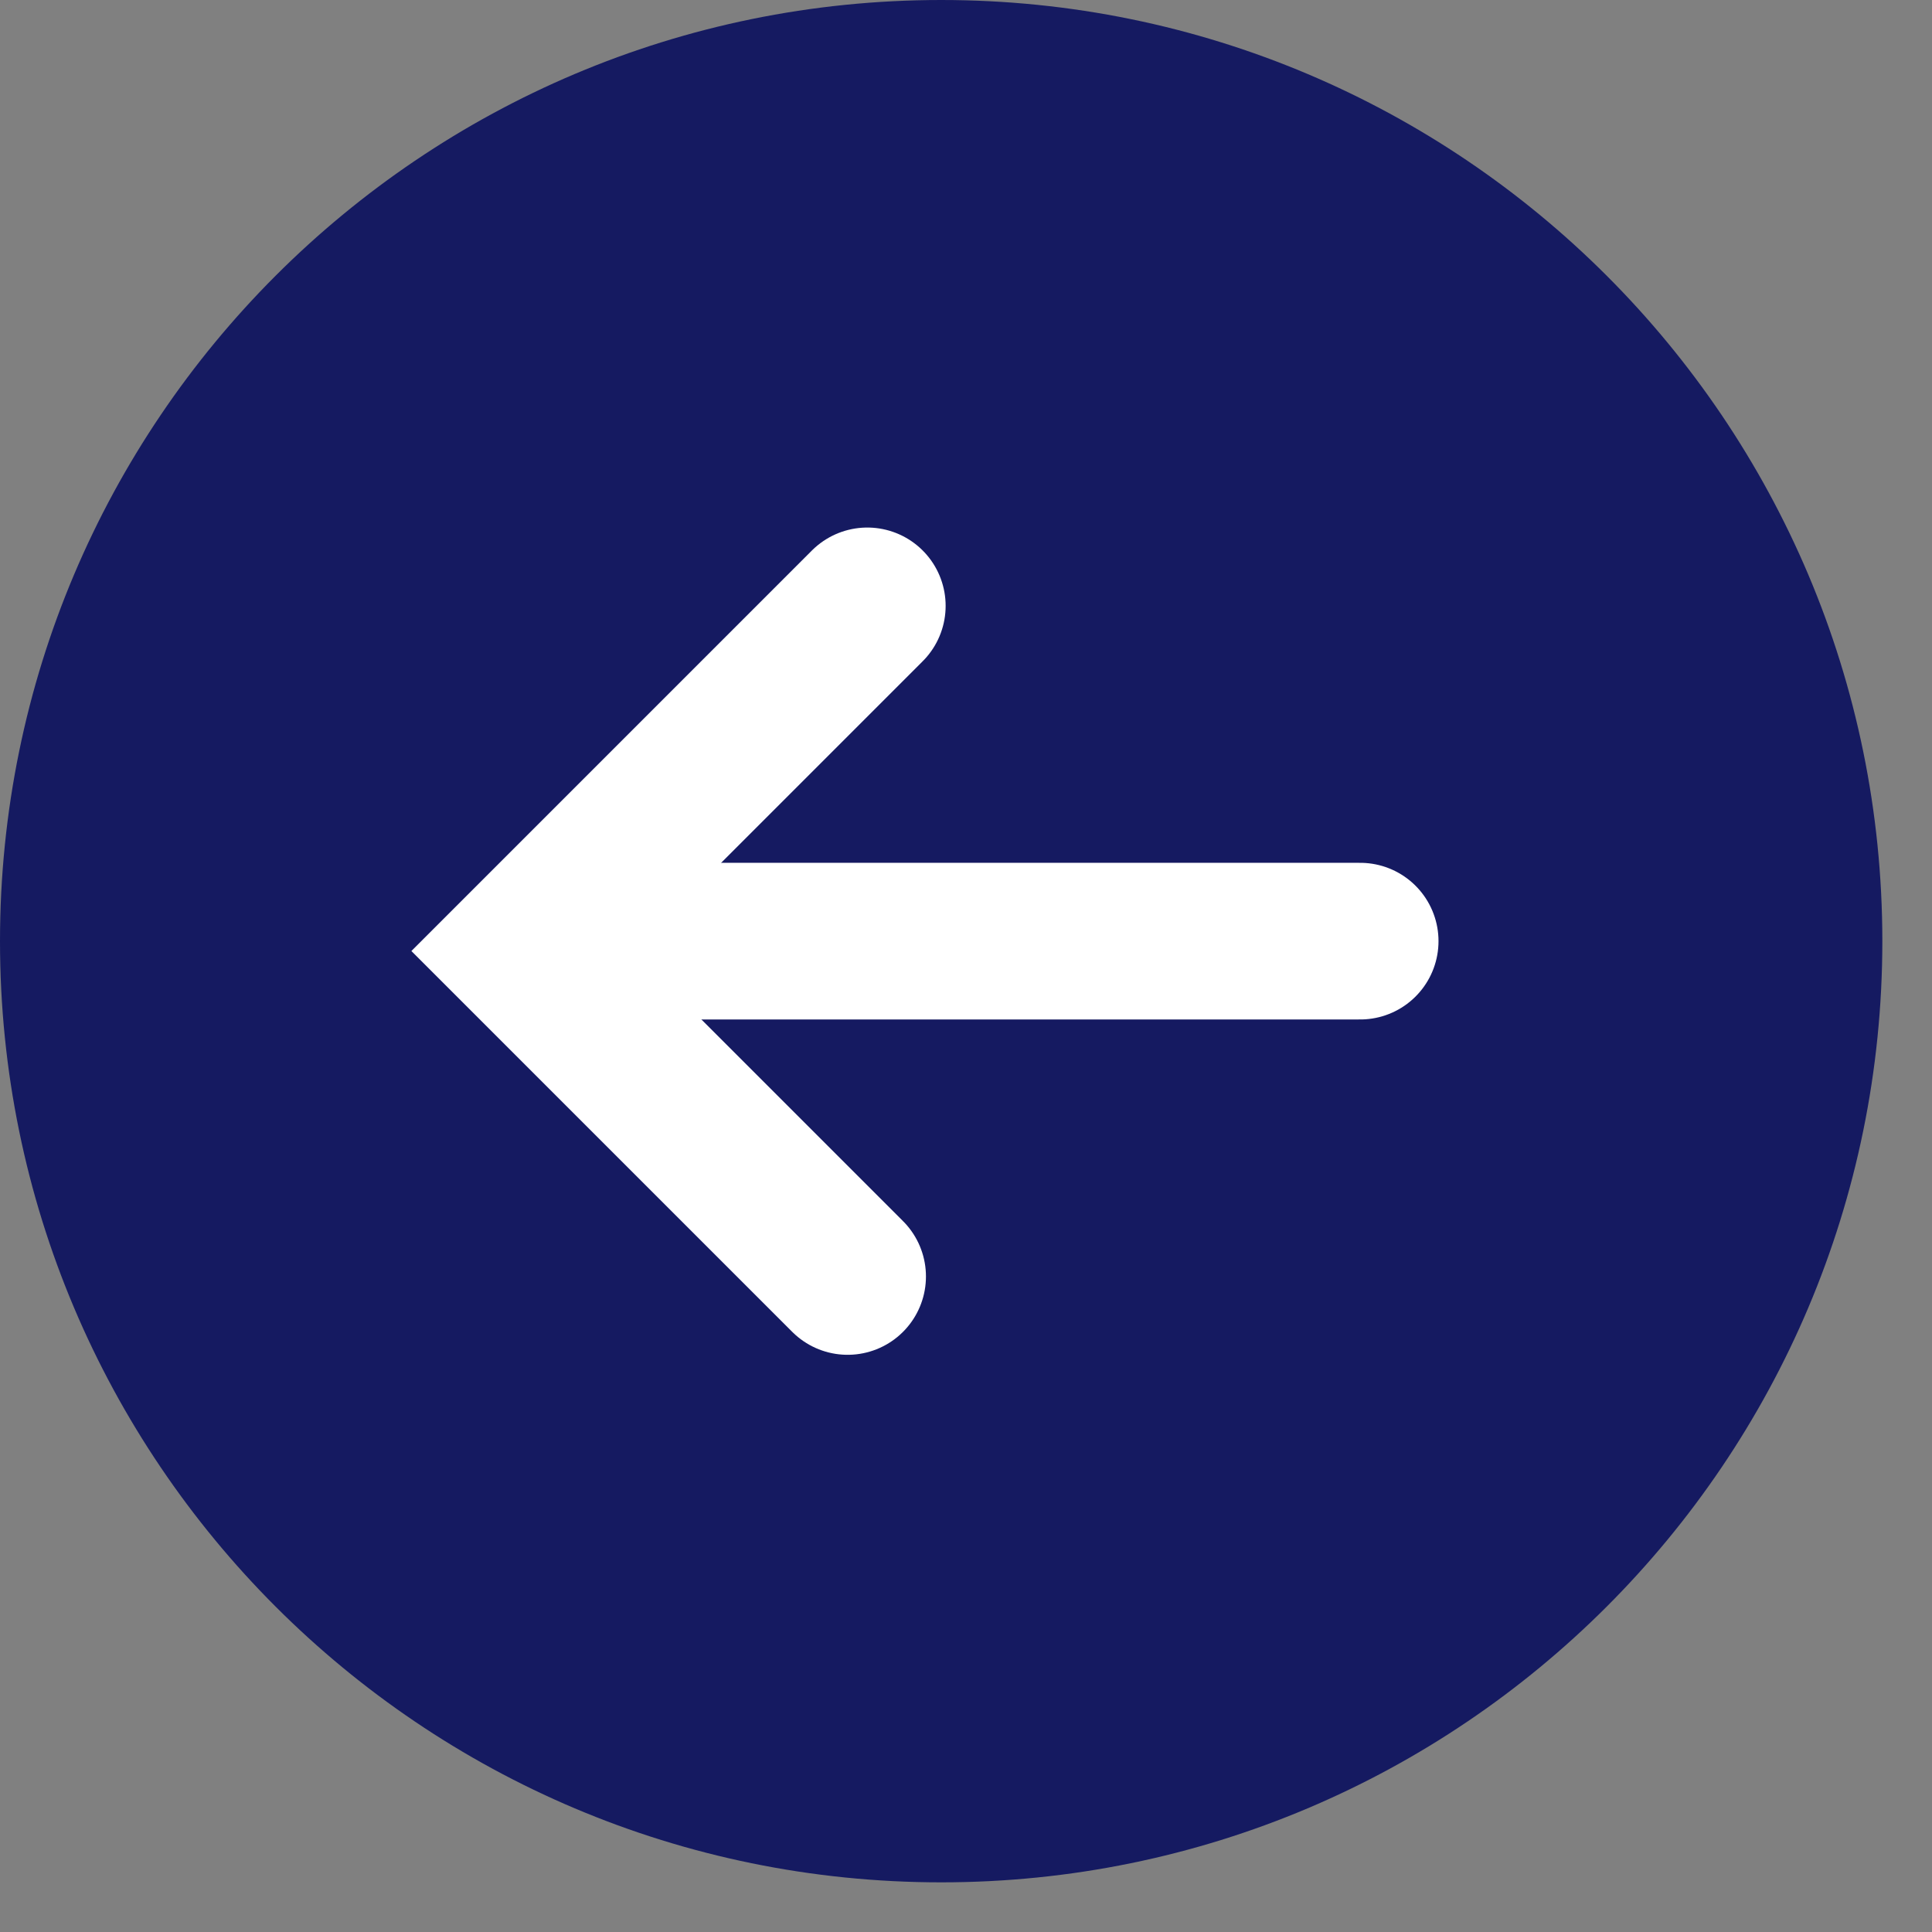
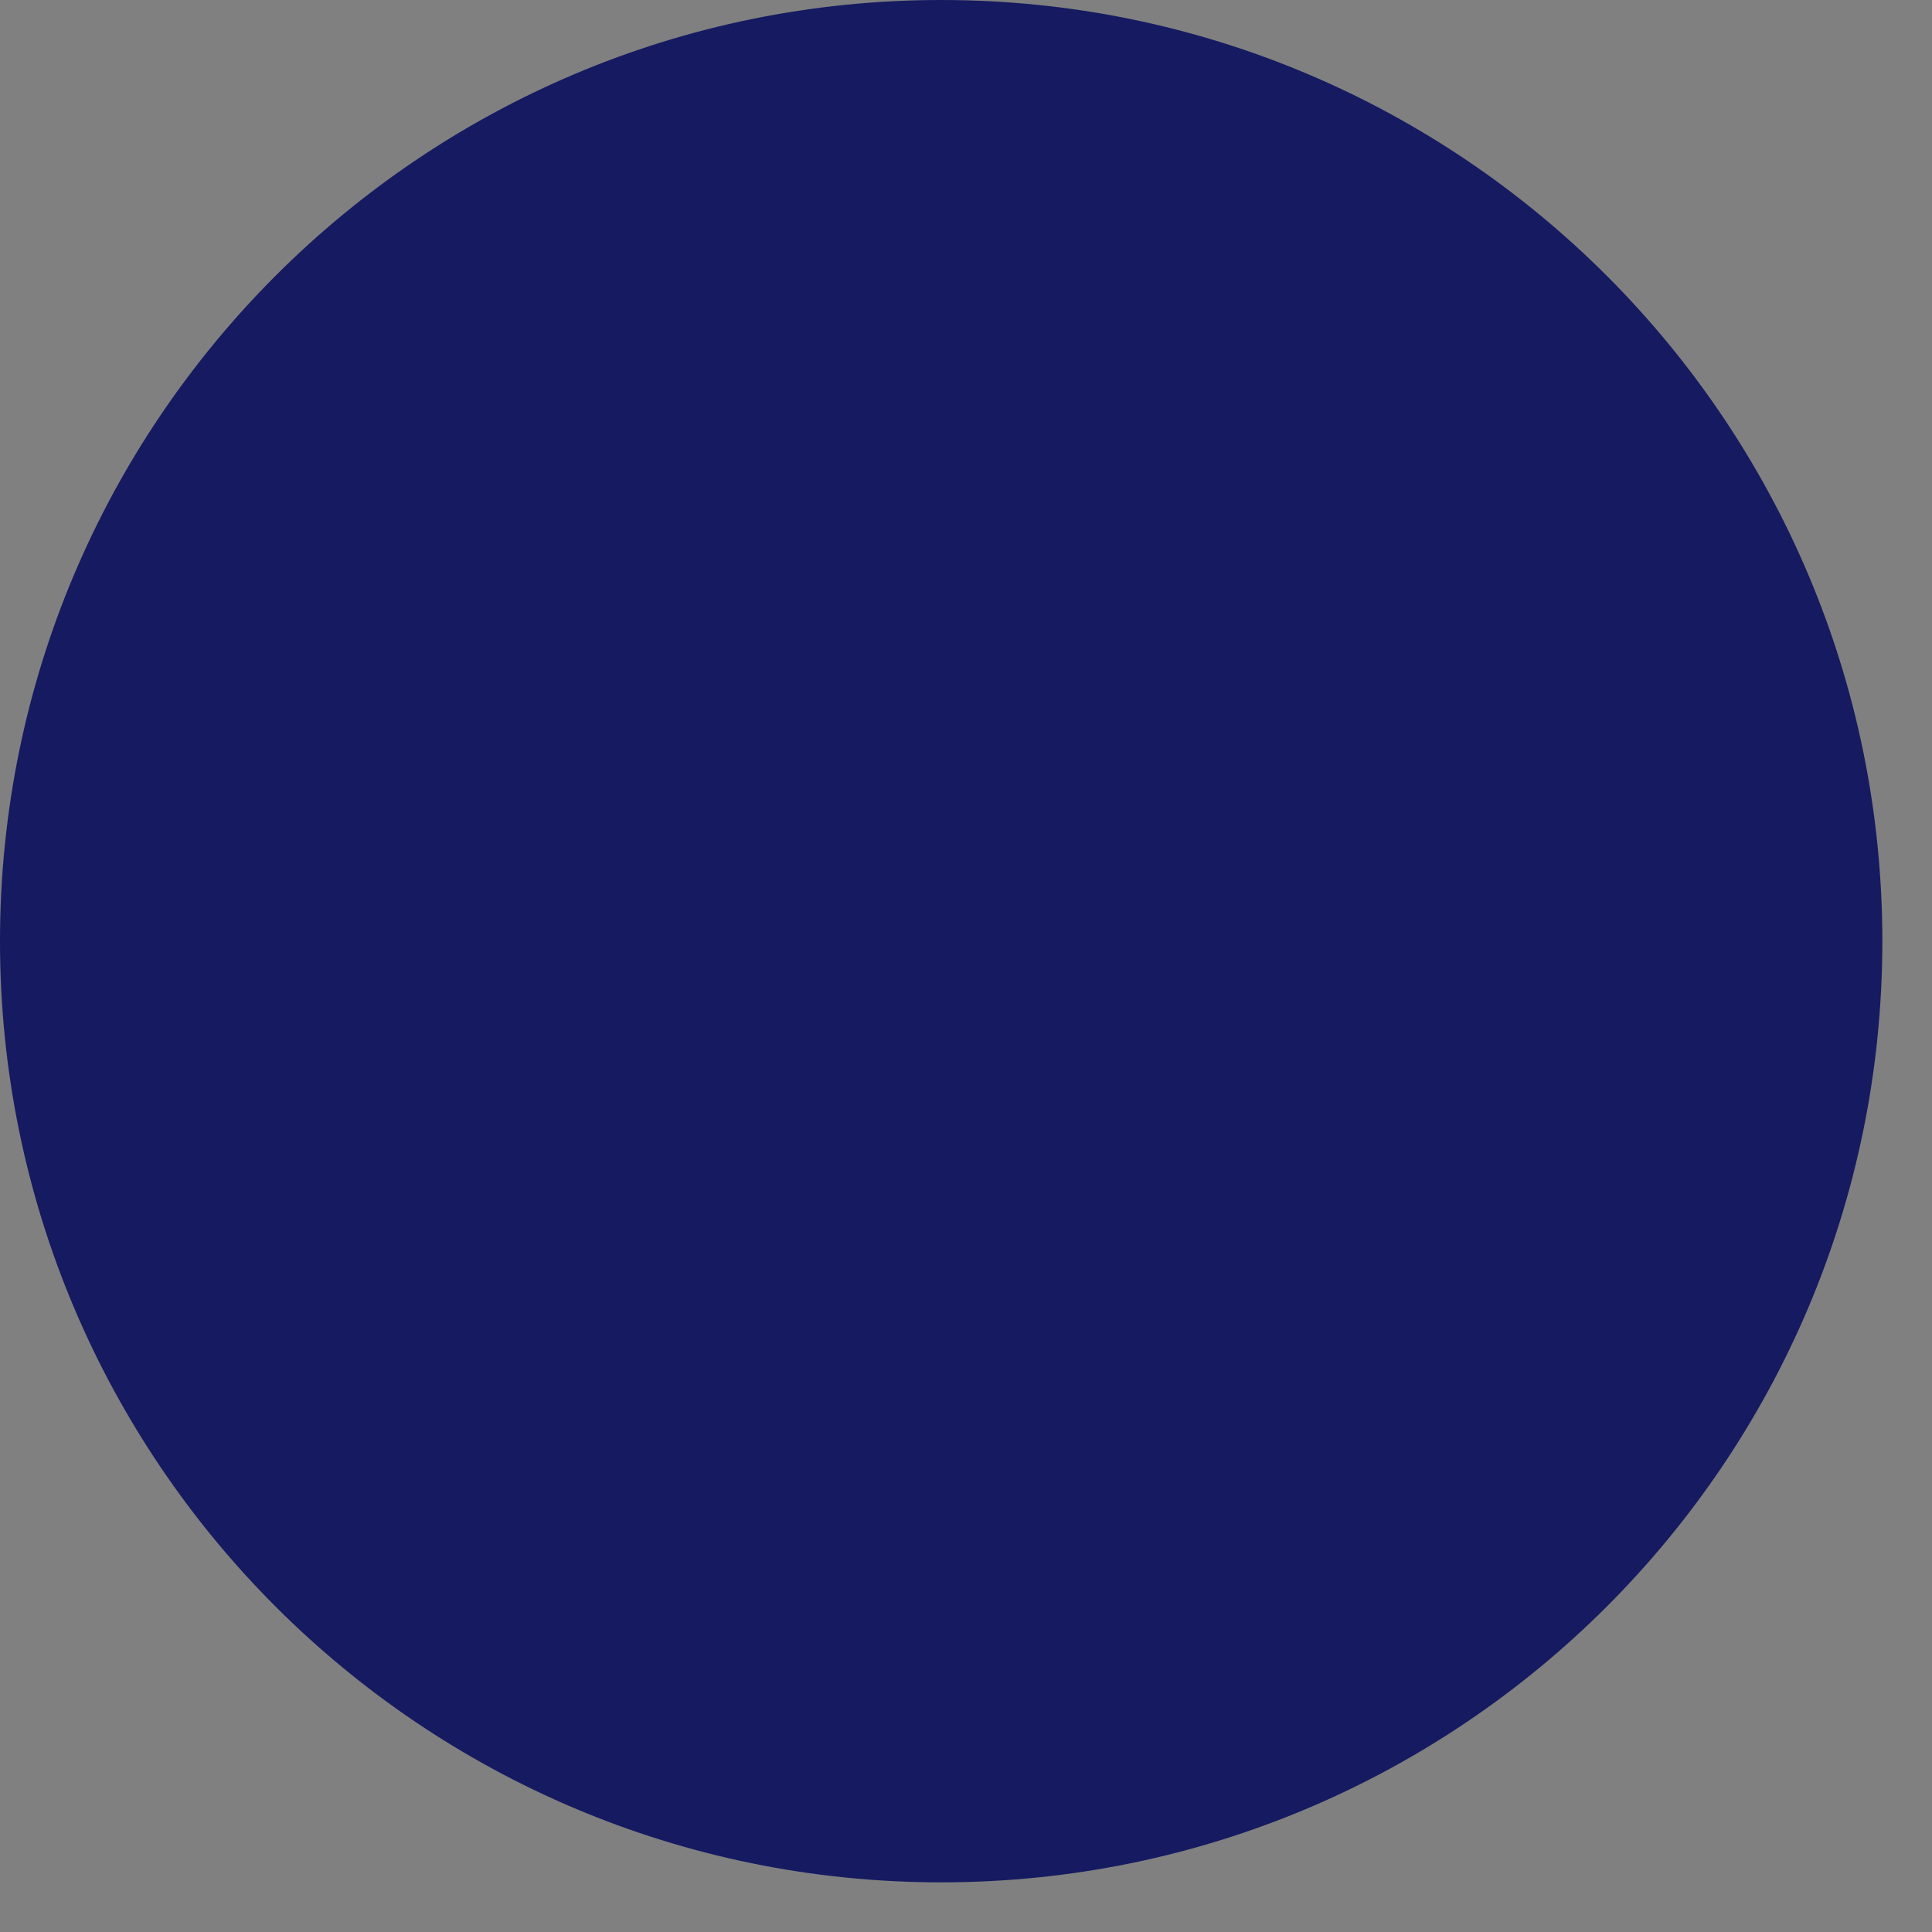
<svg xmlns="http://www.w3.org/2000/svg" xmlns:ns1="http://www.serif.com/" width="100%" height="100%" viewBox="0 0 37 37" version="1.1" xml:space="preserve" style="fill-rule:evenodd;clip-rule:evenodd;stroke-linecap:round;stroke-miterlimit:1.5;">
  <rect x="0" y="0" width="37" height="37" fill="#808080" stroke="none" />
  <g transform="matrix(1,0,0,1,-215.986,0)">
    <g>
      <g id="previous" transform="matrix(1,0,0,1,216.035,0.049)">
        <g>
          <path id="Shape-2" ns1:id="Shape 2" d="M17.976,-0.049C27.93,-0.049 36,8.021 36,17.976C36,27.93 27.93,36 17.976,36C8.021,36 -0.049,27.93 -0.049,17.976C-0.049,8.021 8.021,-0.049 17.976,-0.049Z" style="fill:rgb(21,26,97);" />
        </g>
      </g>
      <g transform="matrix(1,0,0,1,-322.254,-180.079)">
-         <path d="M548.549,198.103L564.289,198.103" style="fill:none;stroke:white;stroke-width:3px;" />
-       </g>
+         </g>
      <g transform="matrix(1,0,0,1,-321.745,-179.953)">
-         <path d="M553.964,204.399L547.731,198.166L554.341,191.556" style="fill:none;stroke:white;stroke-width:3px;" />
-       </g>
+         </g>
    </g>
  </g>
</svg>